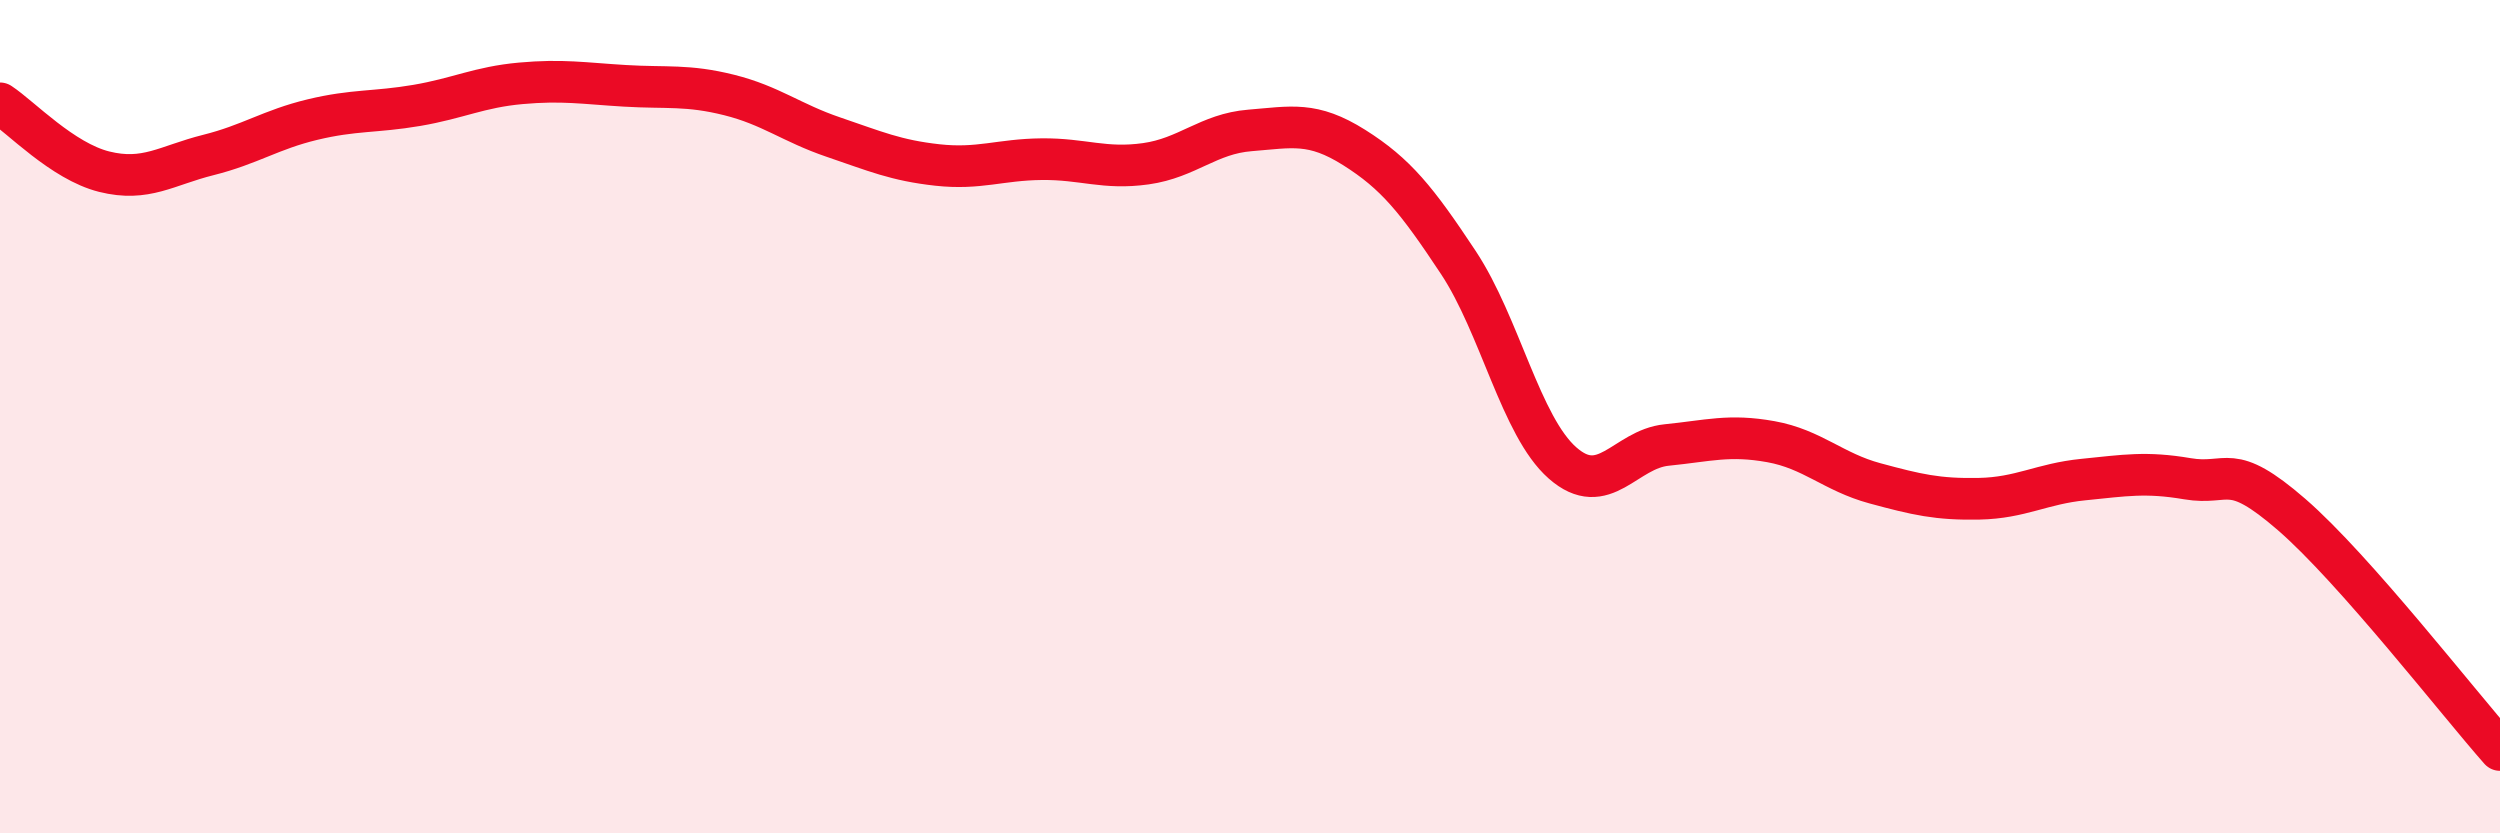
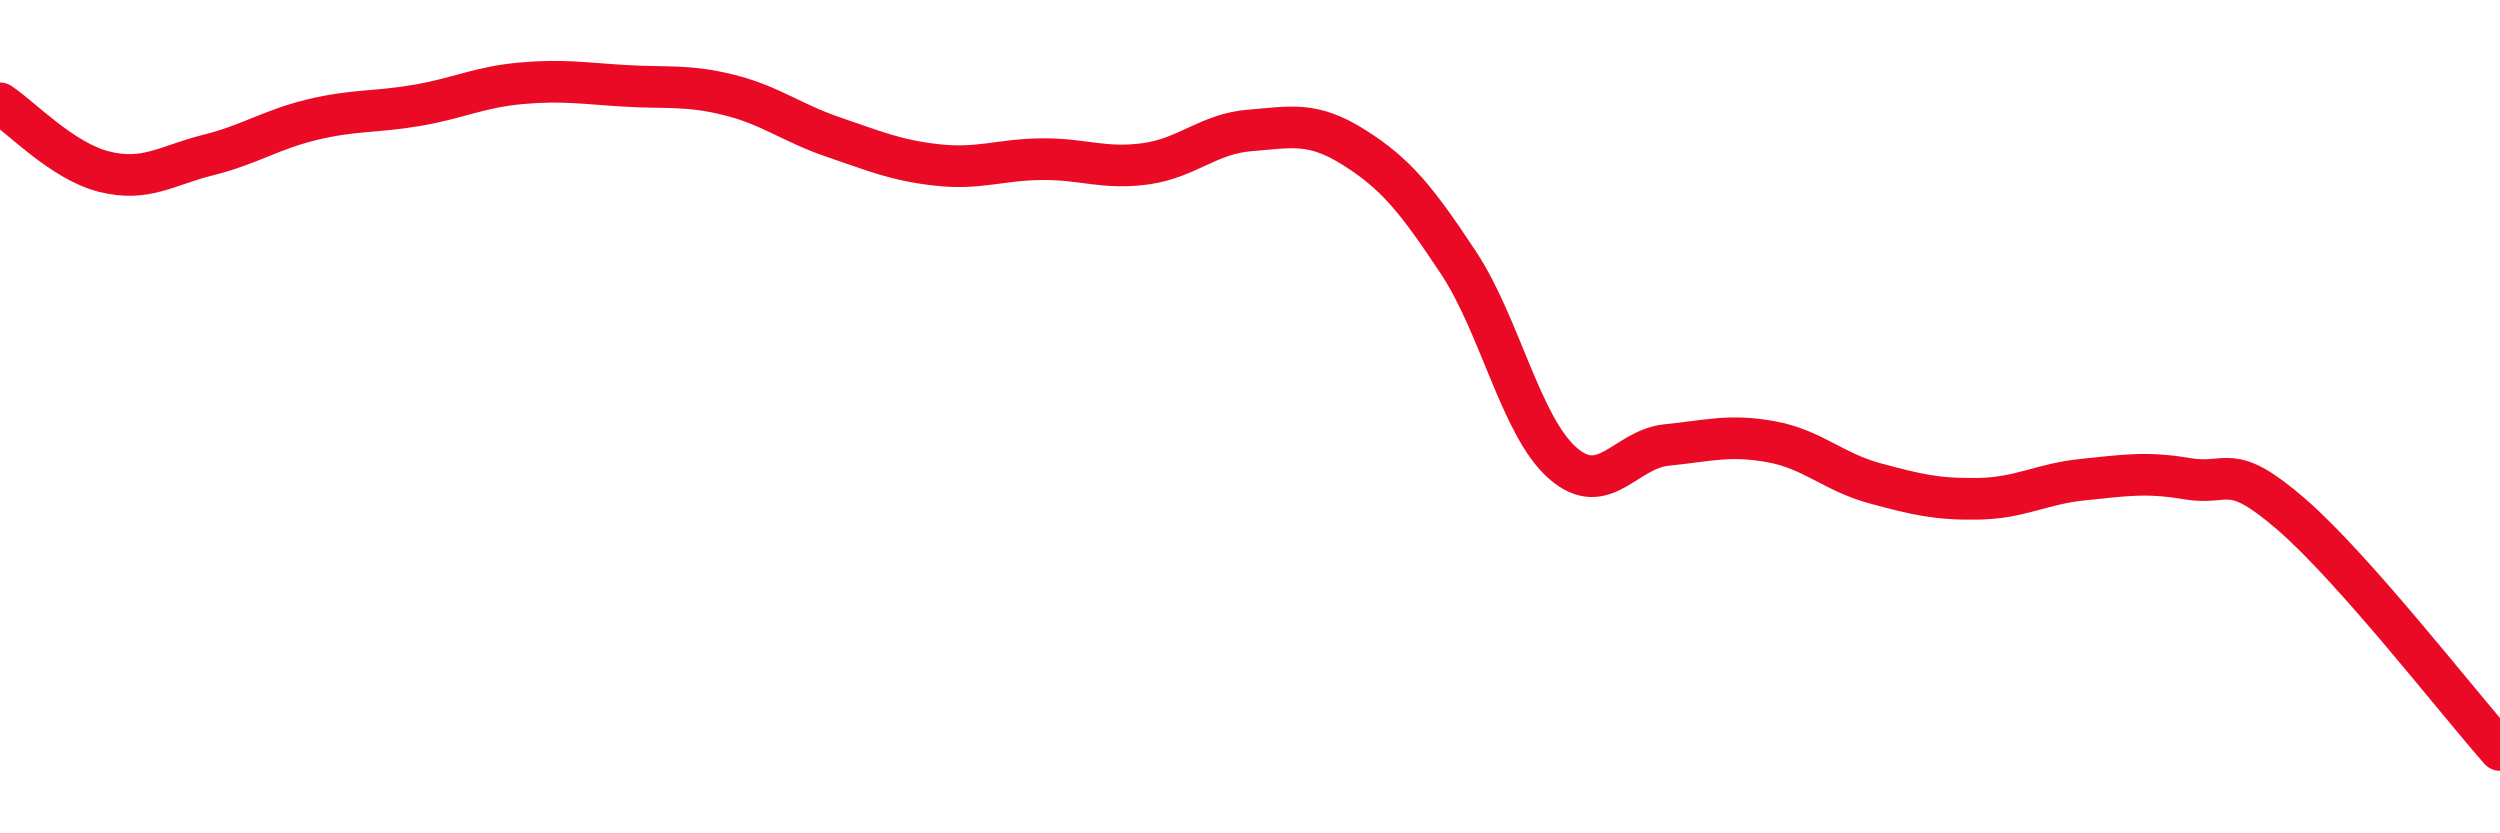
<svg xmlns="http://www.w3.org/2000/svg" width="60" height="20" viewBox="0 0 60 20">
-   <path d="M 0,2.48 C 0.5,2.81 1.5,3.87 2.5,4.12 C 3.5,4.37 4,3.97 5,3.72 C 6,3.47 6.5,3.11 7.5,2.87 C 8.5,2.63 9,2.7 10,2.53 C 11,2.36 11.5,2.09 12.5,2 C 13.5,1.91 14,2 15,2.06 C 16,2.12 16.5,2.03 17.5,2.28 C 18.5,2.53 19,2.95 20,3.29 C 21,3.63 21.5,3.85 22.5,3.96 C 23.5,4.07 24,3.83 25,3.82 C 26,3.81 26.5,4.07 27.5,3.93 C 28.5,3.79 29,3.21 30,3.13 C 31,3.05 31.5,2.91 32.5,3.54 C 33.5,4.17 34,4.79 35,6.3 C 36,7.81 36.5,10.23 37.5,11.11 C 38.5,11.99 39,10.78 40,10.68 C 41,10.58 41.5,10.42 42.5,10.6 C 43.5,10.78 44,11.33 45,11.6 C 46,11.87 46.5,11.99 47.5,11.97 C 48.5,11.95 49,11.61 50,11.51 C 51,11.41 51.5,11.32 52.5,11.49 C 53.5,11.66 53.5,11.05 55,12.35 C 56.5,13.65 59,16.87 60,18L60 20L0 20Z" fill="#EB0A25" opacity="0.1" stroke-linecap="round" stroke-linejoin="round" />
  <path d="M 0,2.48 C 0.5,2.81 1.5,3.87 2.5,4.12 C 3.5,4.37 4,3.97 5,3.72 C 6,3.47 6.5,3.11 7.5,2.87 C 8.5,2.63 9,2.7 10,2.53 C 11,2.36 11.5,2.09 12.5,2 C 13.5,1.91 14,2 15,2.06 C 16,2.12 16.5,2.03 17.5,2.28 C 18.5,2.53 19,2.95 20,3.29 C 21,3.63 21.5,3.85 22.5,3.96 C 23.5,4.07 24,3.83 25,3.82 C 26,3.81 26.5,4.07 27.5,3.93 C 28.5,3.79 29,3.21 30,3.13 C 31,3.05 31.5,2.91 32.5,3.54 C 33.5,4.17 34,4.79 35,6.3 C 36,7.81 36.5,10.23 37.5,11.11 C 38.5,11.99 39,10.78 40,10.68 C 41,10.58 41.5,10.42 42.5,10.6 C 43.5,10.78 44,11.33 45,11.6 C 46,11.87 46.5,11.99 47.5,11.97 C 48.5,11.95 49,11.61 50,11.51 C 51,11.41 51.5,11.32 52.5,11.49 C 53.5,11.66 53.5,11.05 55,12.35 C 56.5,13.65 59,16.87 60,18" stroke="#EB0A25" stroke-width="1" fill="none" stroke-linecap="round" stroke-linejoin="round" />
</svg>